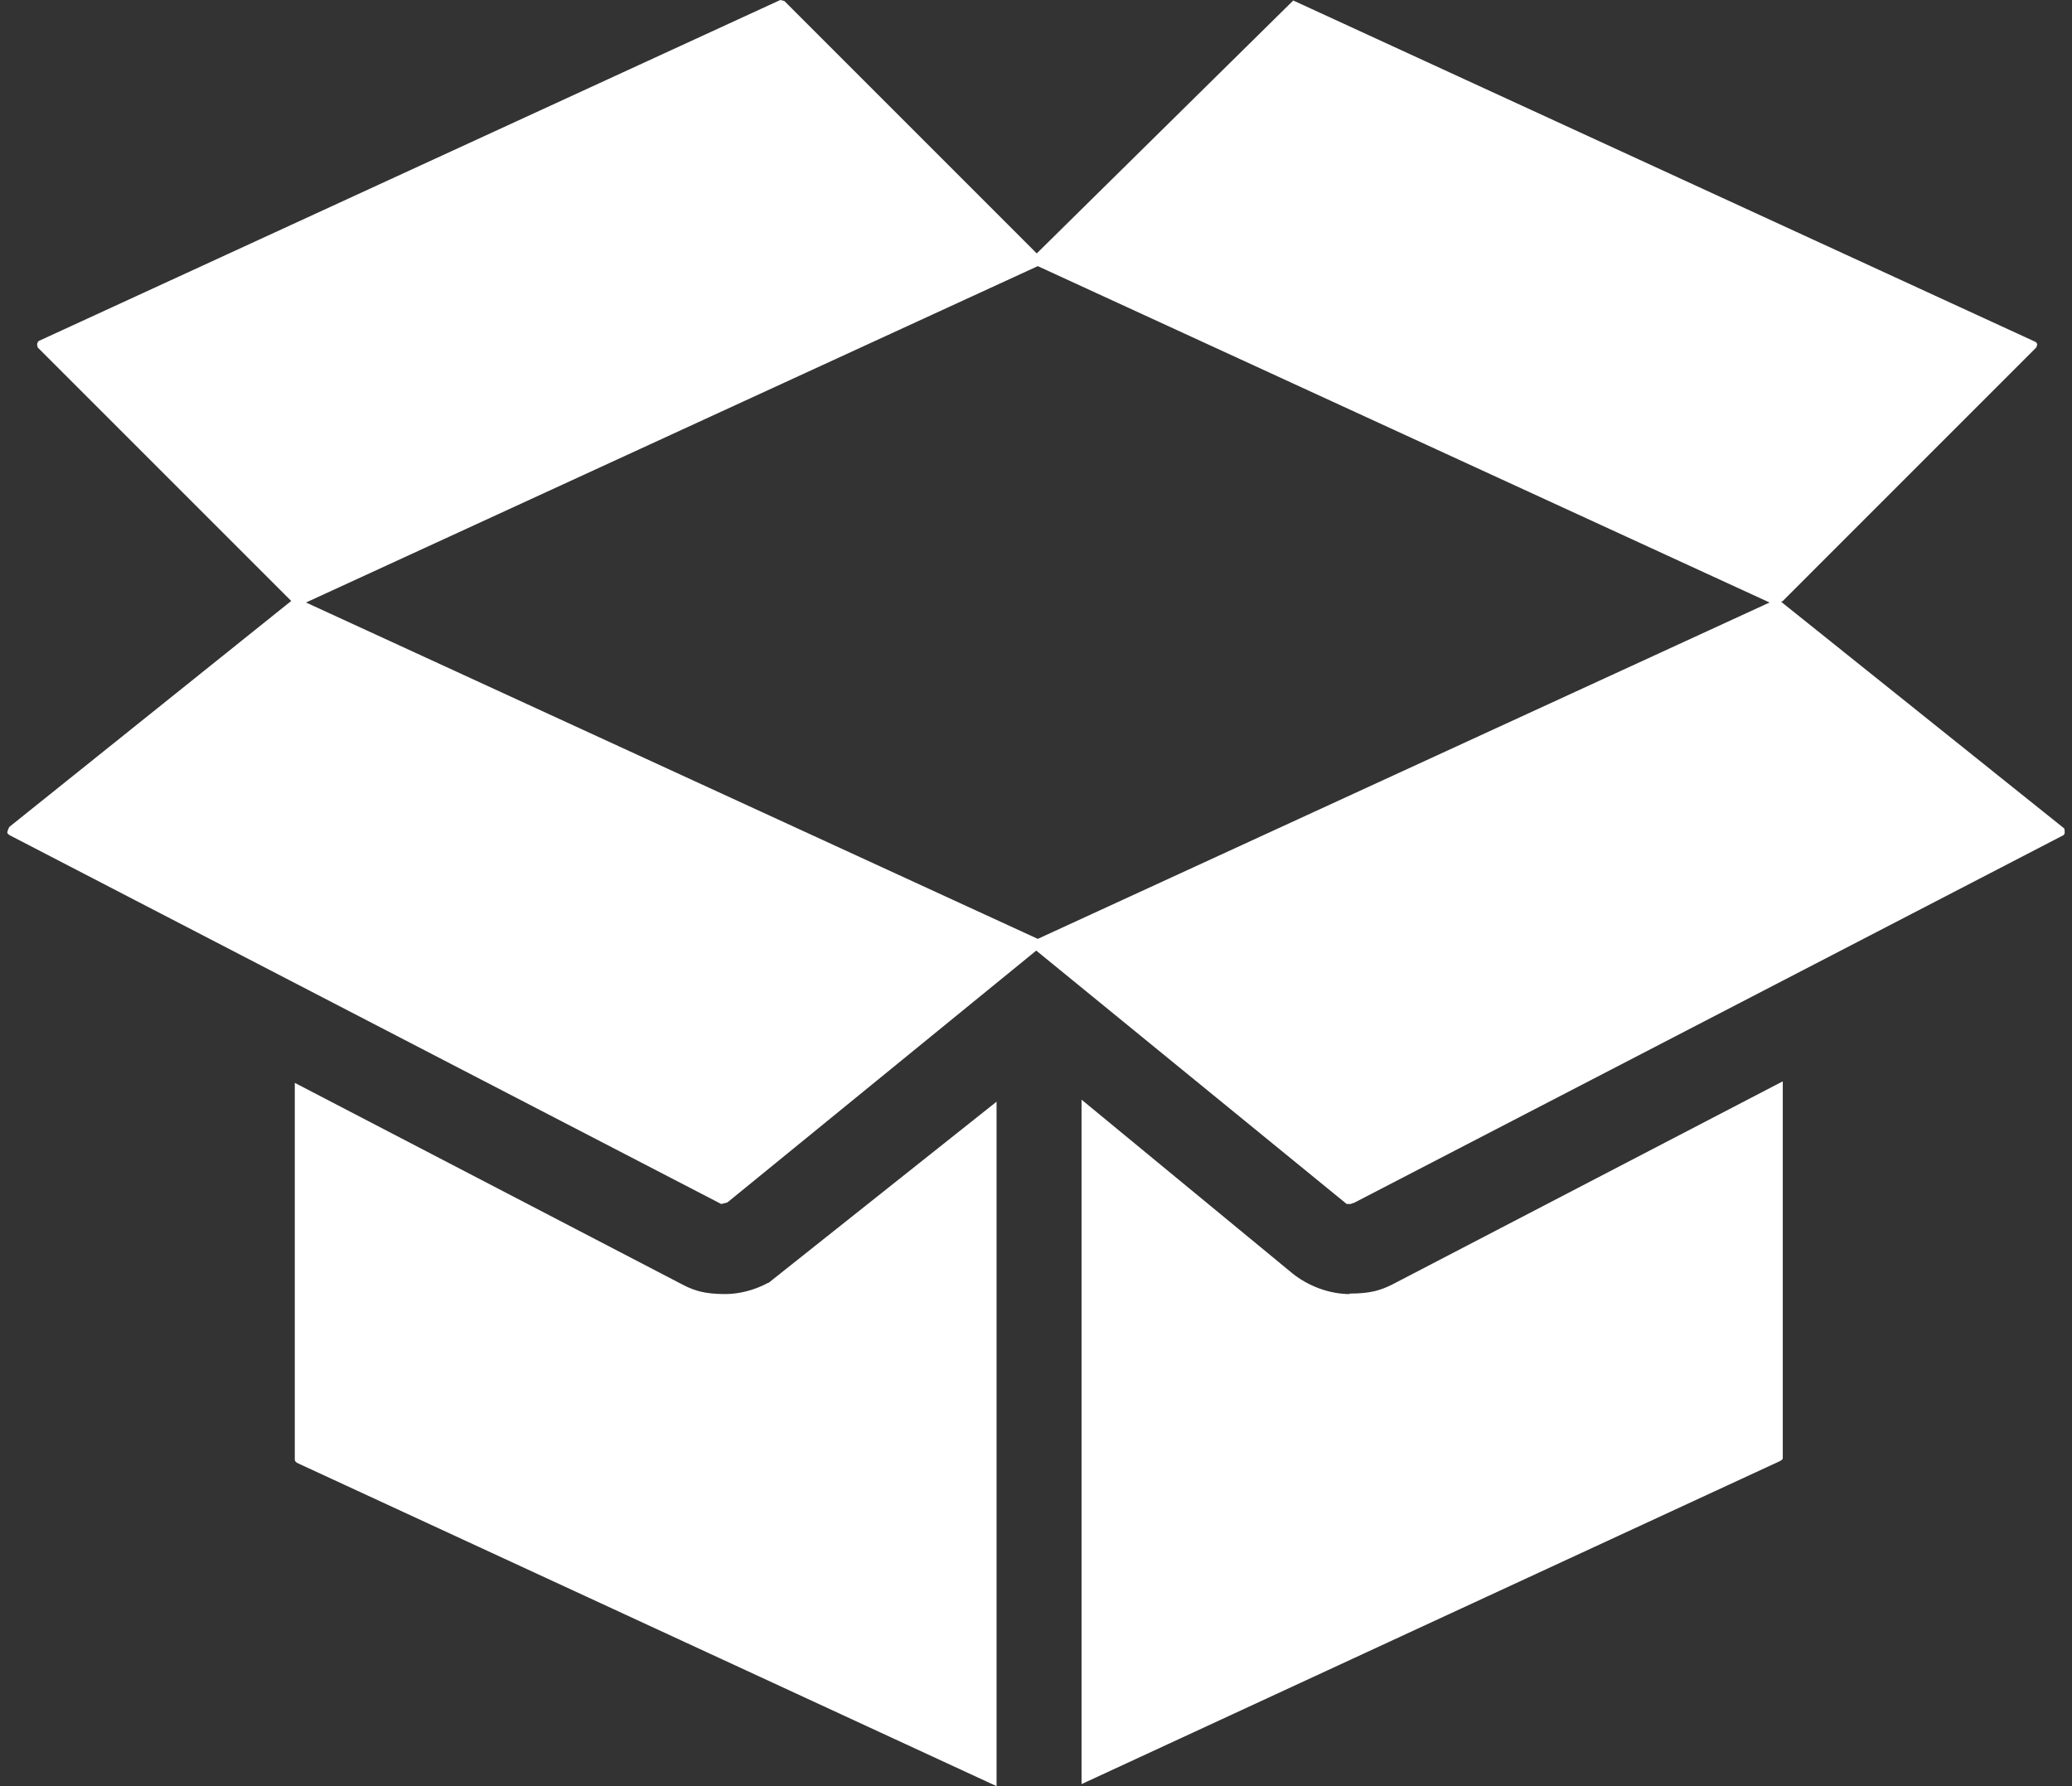
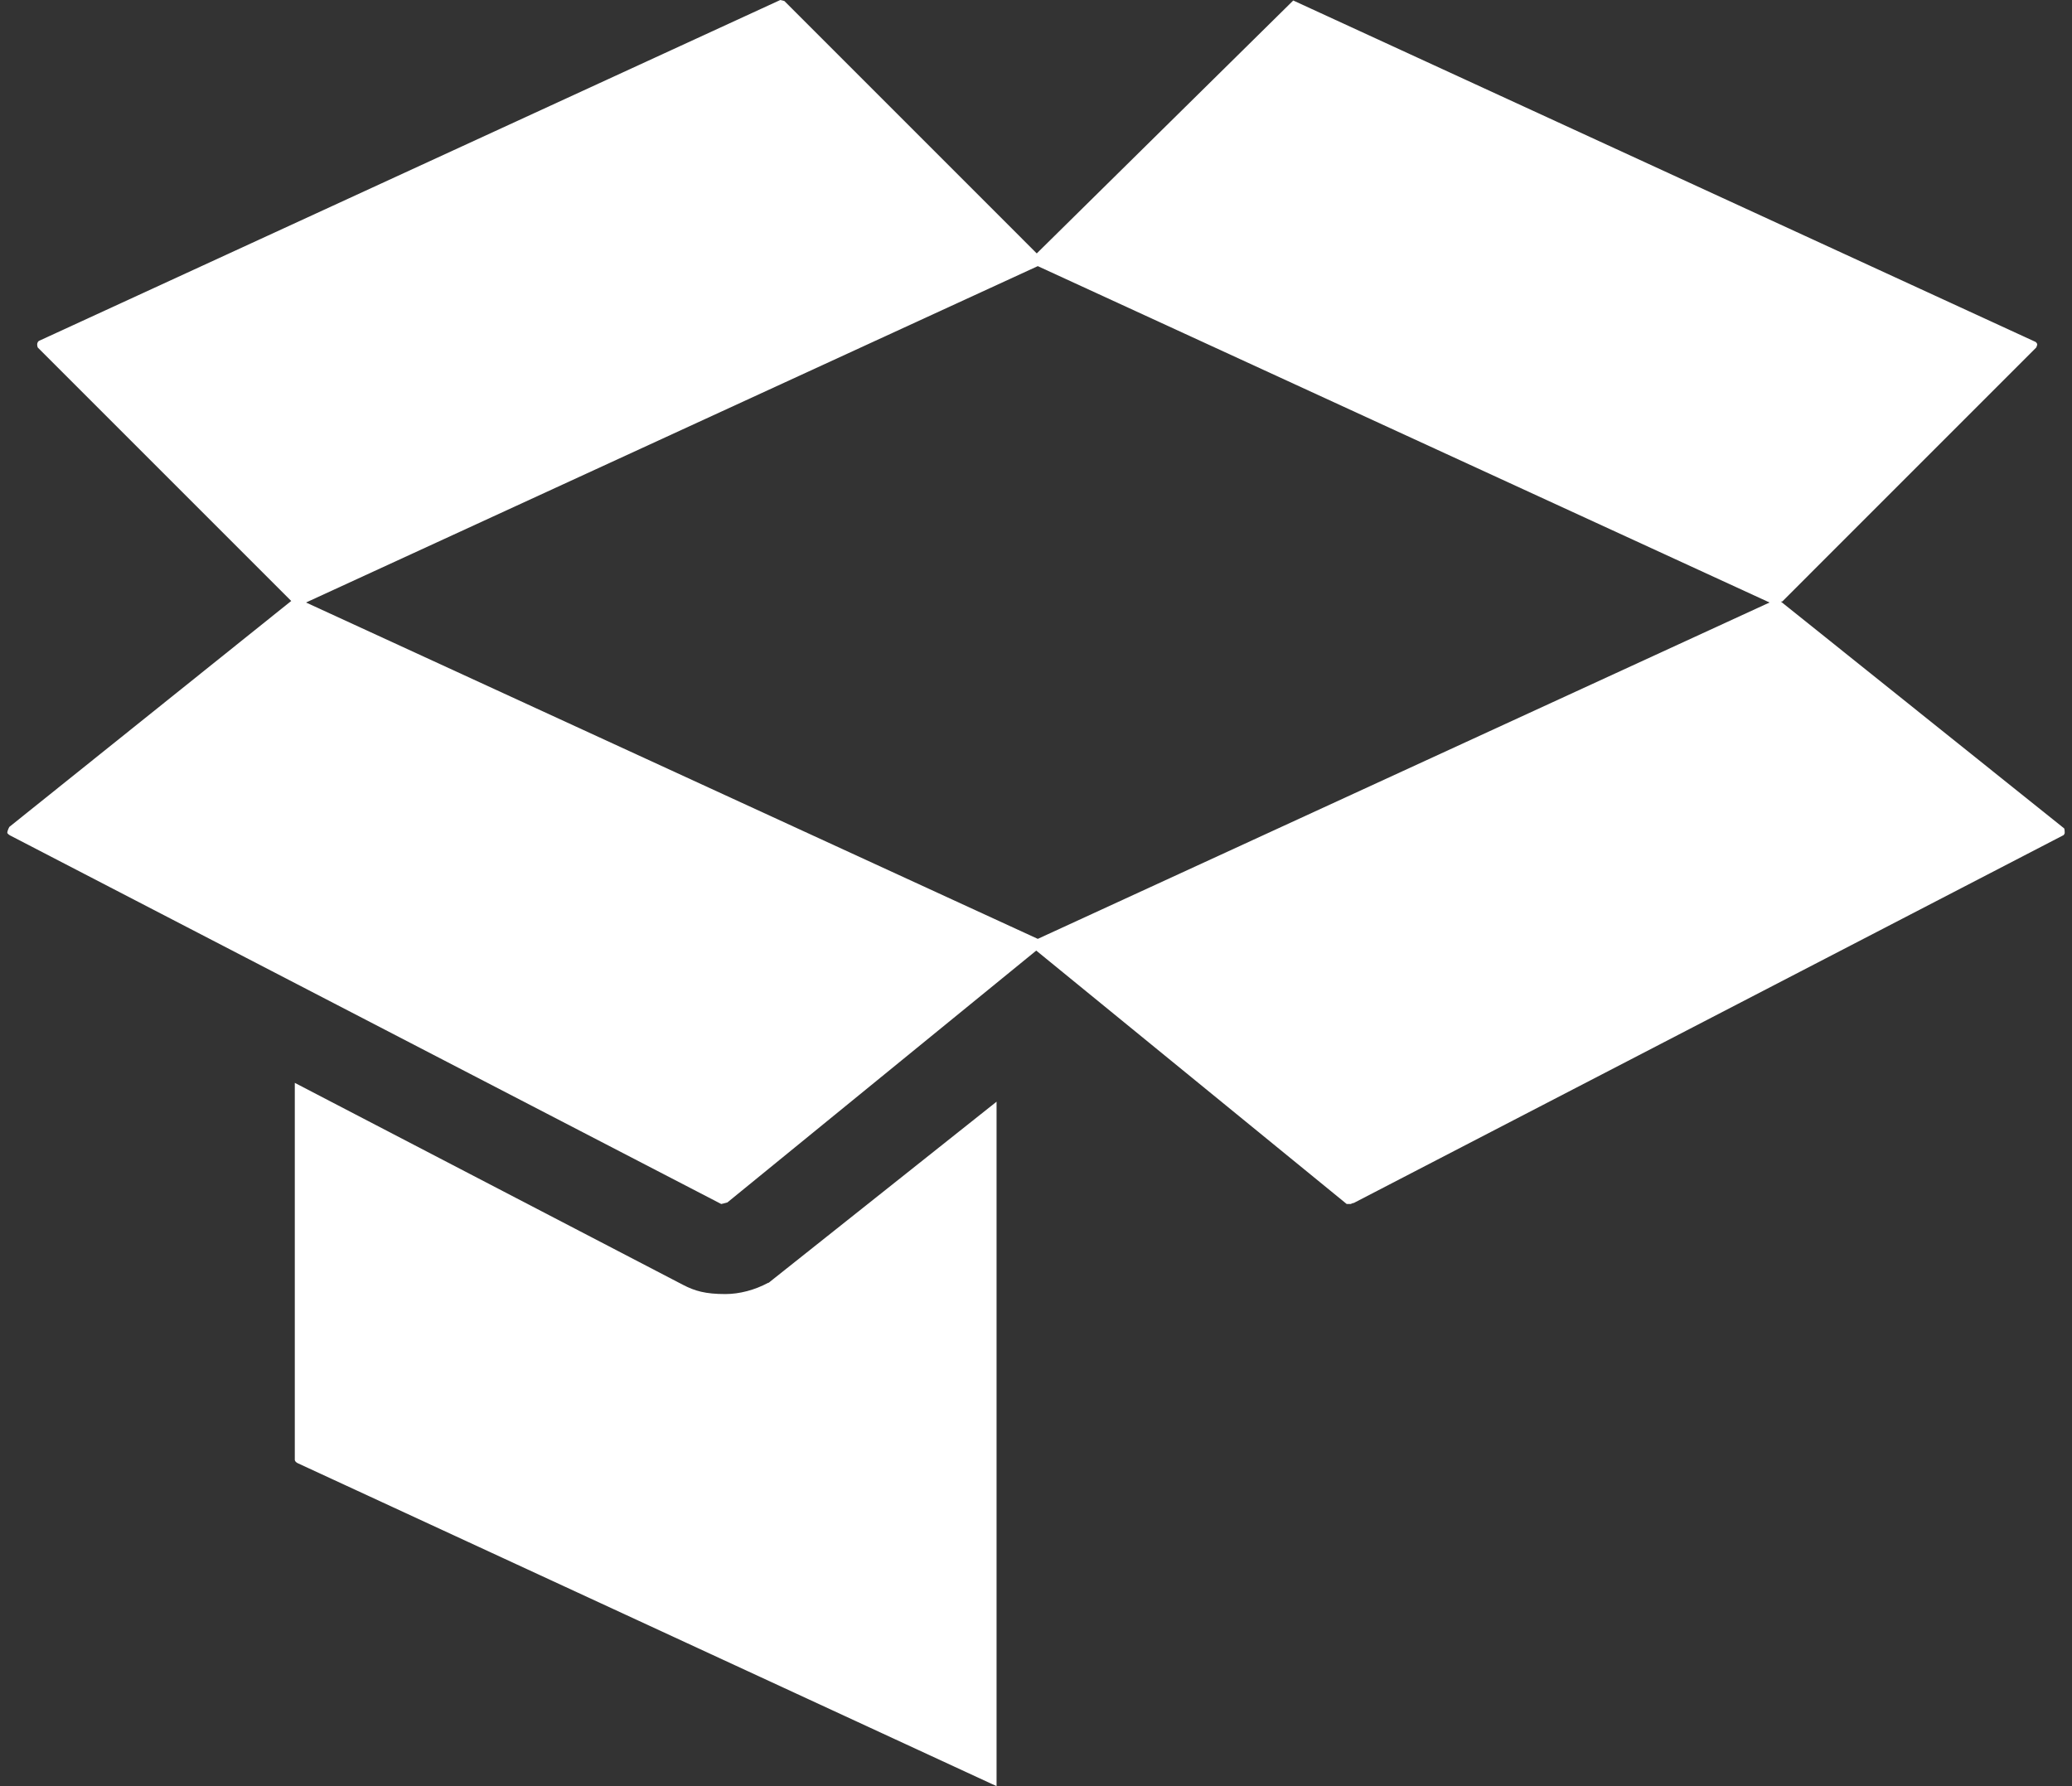
<svg xmlns="http://www.w3.org/2000/svg" width="58" height="50" viewBox="0 0 58 50" fill="none">
  <rect x="0" y="0" width="58" height="50" fill="#333333" stroke="none" />
-   <path d="M37.782 36.225C37.227 36.225 36.628 36.011 36.172 35.641L30.275 30.783V49.943L49.833 40.897C49.904 40.855 49.904 40.84 49.904 40.798V30.27L38.979 35.954C38.637 36.125 38.352 36.211 37.782 36.211V36.225Z" fill="white" />
  <path d="M21.5 35.911C21.13 36.111 20.702 36.225 20.303 36.225C19.748 36.225 19.449 36.139 19.121 35.968L8.252 30.313V40.868C8.252 40.868 8.252 40.925 8.352 40.968L27.896 50V30.84L21.514 35.911H21.5Z" fill="white" />
  <path d="M49.89 16.838L56.998 9.729C56.998 9.729 57.027 9.672 57.027 9.63C57.013 9.601 56.998 9.587 56.984 9.573L36.201 0.014L29.021 7.094L21.956 0.028C21.956 0.028 21.856 0 21.842 0L1.087 9.544C1.016 9.601 1.044 9.701 1.058 9.729L8.152 16.823L0.261 23.148C0.261 23.148 0.204 23.248 0.204 23.319C0.204 23.319 0.232 23.362 0.289 23.39L20.189 33.704C20.189 33.704 20.318 33.675 20.36 33.661L29.007 26.61L37.697 33.704H37.81C37.81 33.704 37.867 33.675 37.896 33.675L57.768 23.376C57.768 23.376 57.796 23.333 57.796 23.319C57.796 23.219 57.782 23.191 57.782 23.191L49.848 16.838H49.89ZM29.05 26.282L8.566 16.866L29.05 7.45L49.534 16.866L29.05 26.282Z" fill="white" />
</svg>